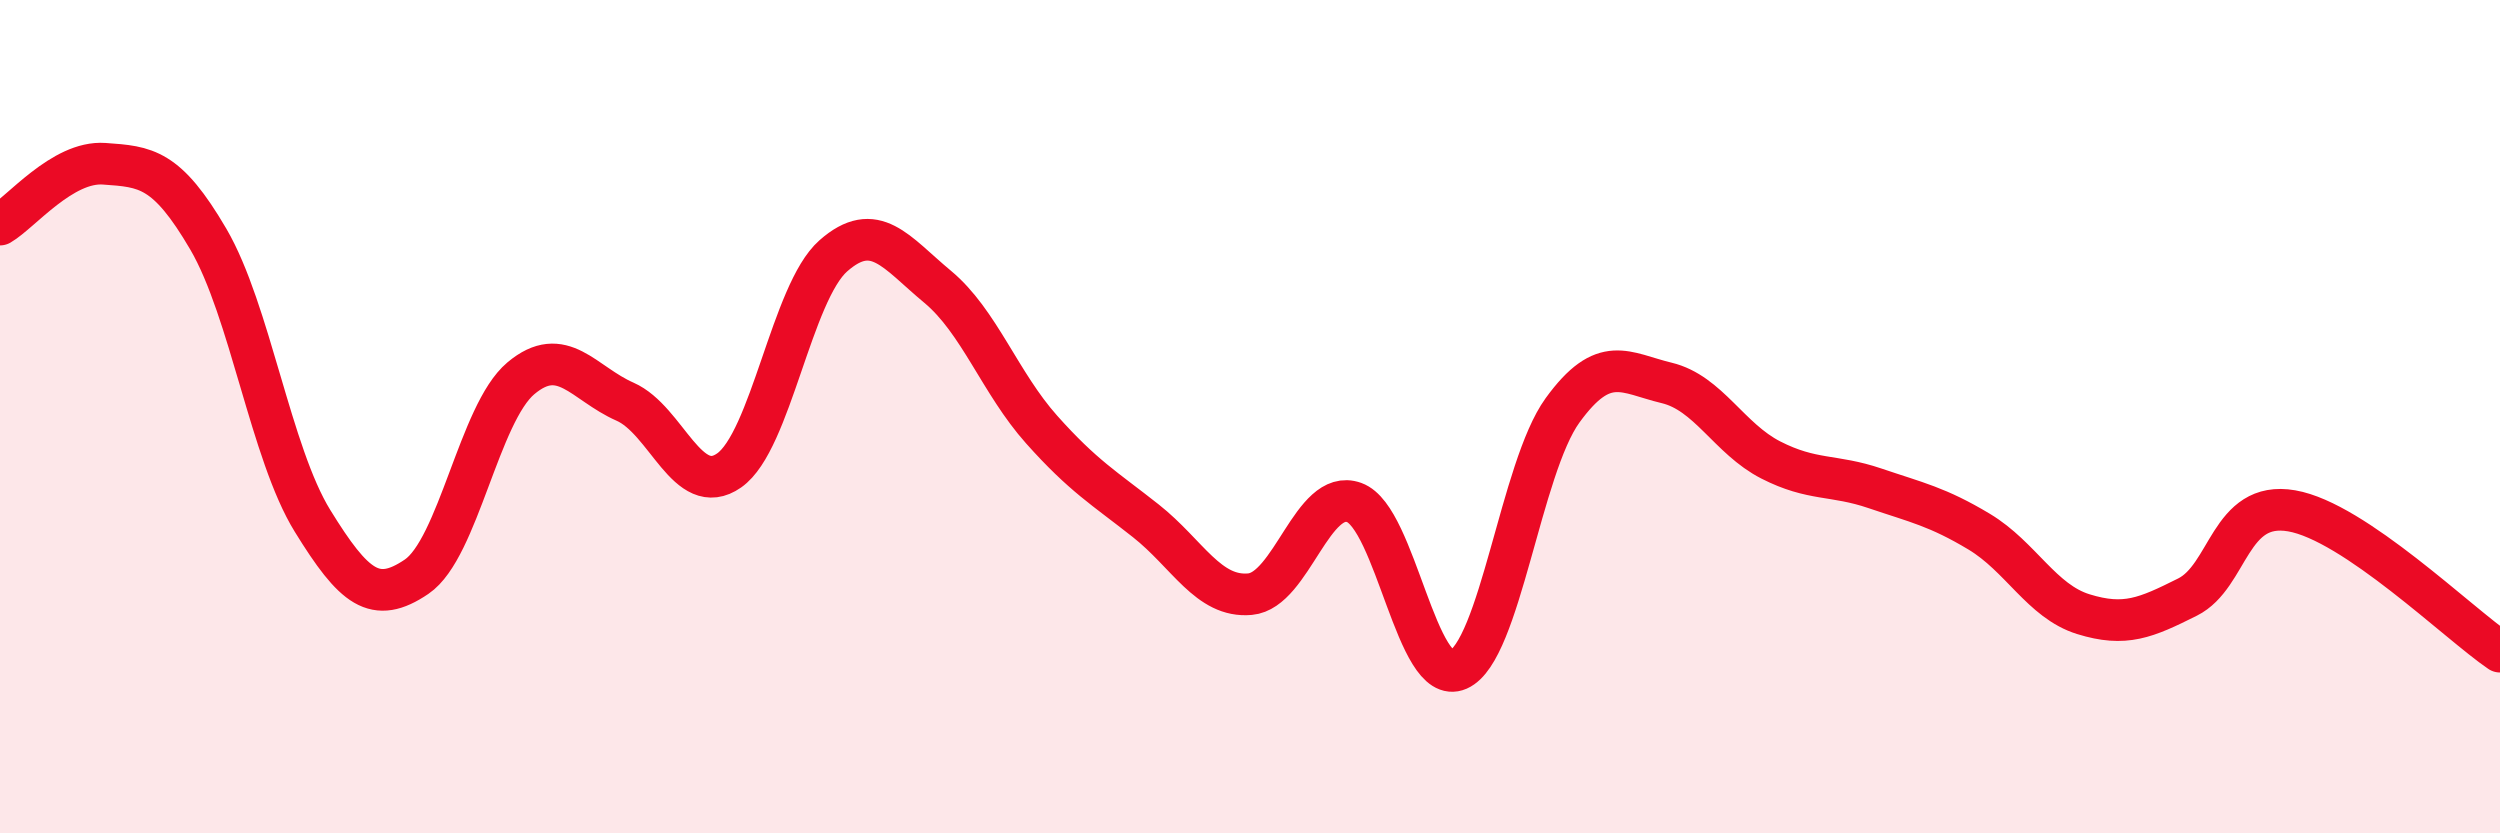
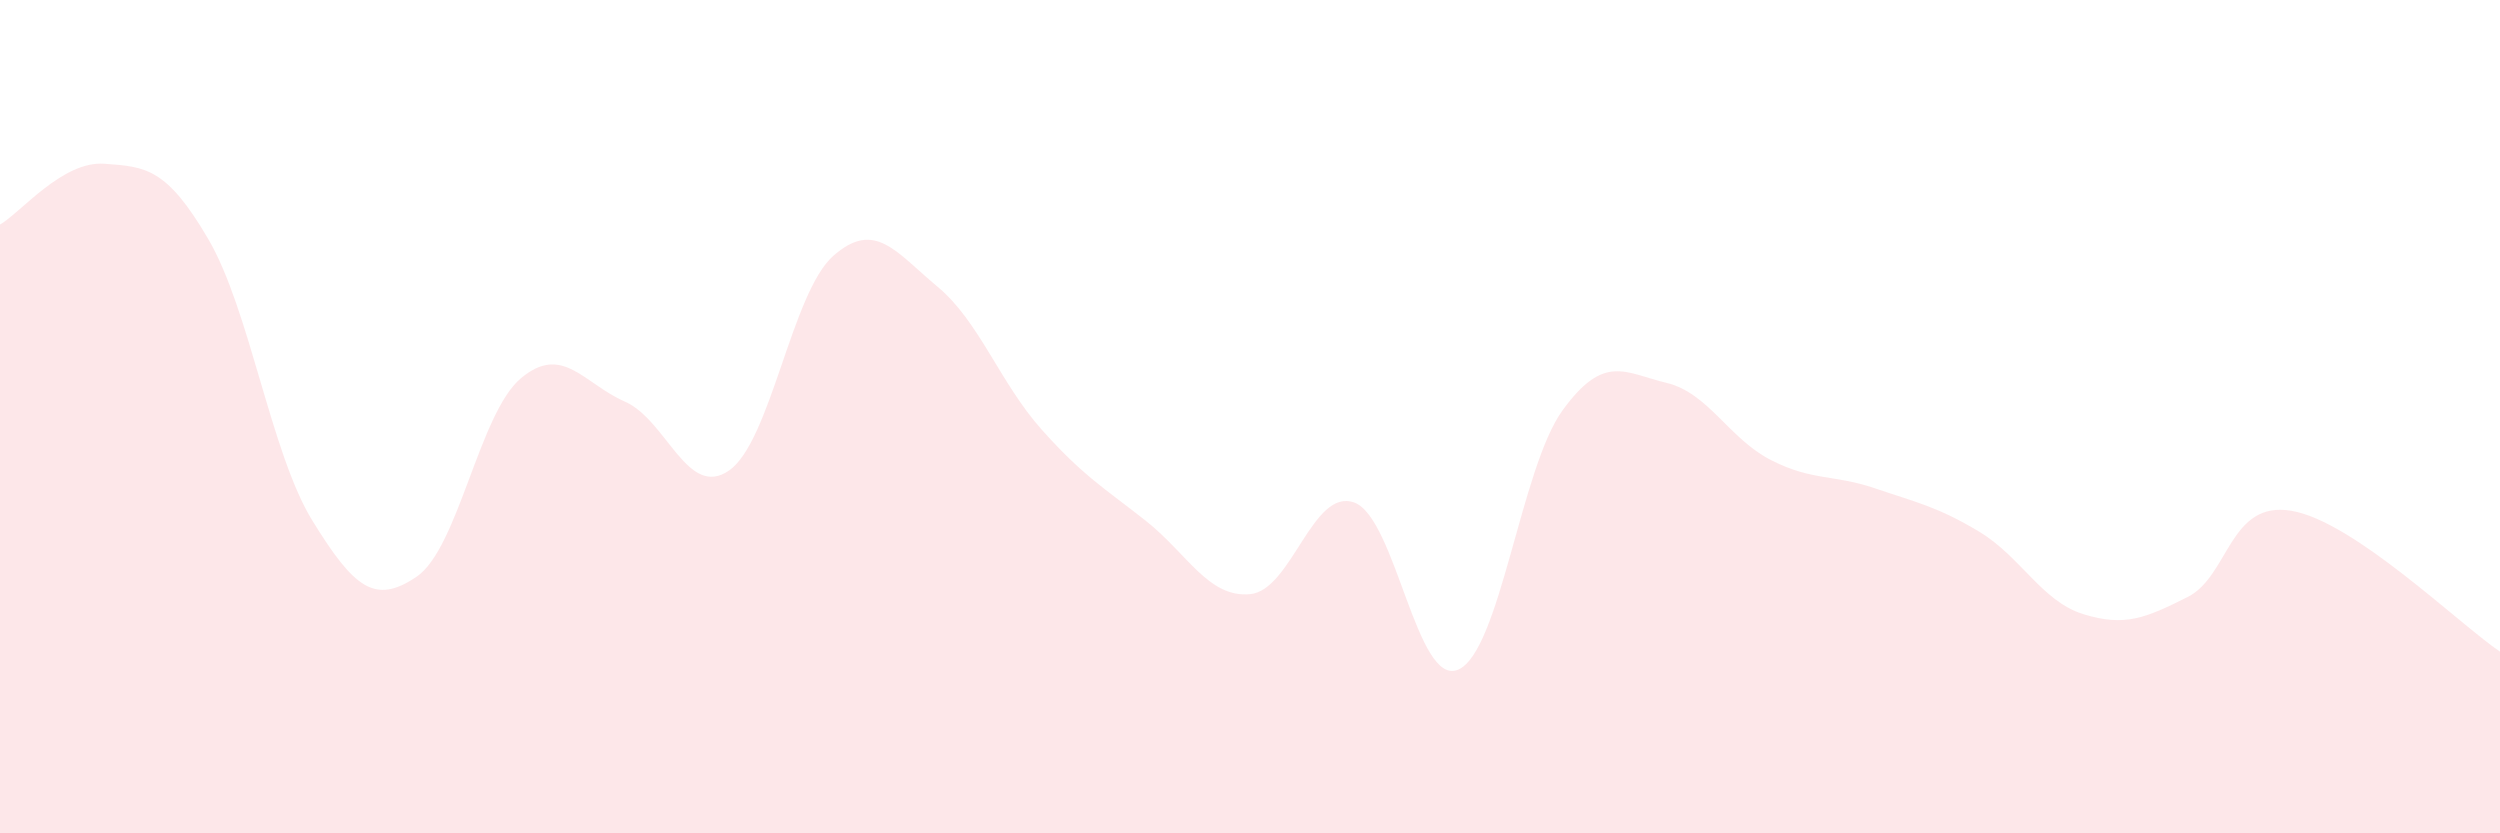
<svg xmlns="http://www.w3.org/2000/svg" width="60" height="20" viewBox="0 0 60 20">
  <path d="M 0,5.39 C 0.5,5.1 1.5,3.86 2.5,3.93 C 3.5,4 4,4.03 5,5.74 C 6,7.45 6.5,10.88 7.5,12.5 C 8.5,14.12 9,14.52 10,13.84 C 11,13.16 11.5,9.92 12.5,9.08 C 13.5,8.24 14,9.2 15,9.64 C 16,10.08 16.5,11.99 17.5,11.29 C 18.5,10.59 19,7.02 20,6.14 C 21,5.26 21.5,6.05 22.5,6.88 C 23.5,7.71 24,9.19 25,10.31 C 26,11.43 26.5,11.71 27.5,12.5 C 28.5,13.29 29,14.35 30,14.26 C 31,14.17 31.5,11.7 32.5,12.06 C 33.5,12.42 34,16.51 35,16.07 C 36,15.63 36.5,11.23 37.5,9.85 C 38.5,8.47 39,8.95 40,9.19 C 41,9.43 41.5,10.53 42.5,11.04 C 43.5,11.55 44,11.38 45,11.72 C 46,12.06 46.5,12.16 47.5,12.76 C 48.5,13.36 49,14.43 50,14.74 C 51,15.05 51.5,14.83 52.5,14.33 C 53.5,13.83 53.5,12 55,12.26 C 56.5,12.52 59,14.96 60,15.64L60 20L0 20Z" fill="#EB0A25" opacity="0.1" stroke-linecap="round" stroke-linejoin="round" />
-   <path d="M 0,5.39 C 0.5,5.1 1.5,3.86 2.5,3.93 C 3.5,4 4,4.03 5,5.74 C 6,7.45 6.5,10.88 7.5,12.5 C 8.5,14.12 9,14.52 10,13.84 C 11,13.16 11.5,9.92 12.5,9.08 C 13.5,8.24 14,9.2 15,9.64 C 16,10.08 16.5,11.99 17.5,11.29 C 18.5,10.59 19,7.02 20,6.14 C 21,5.26 21.5,6.05 22.5,6.88 C 23.5,7.71 24,9.19 25,10.31 C 26,11.43 26.5,11.71 27.5,12.5 C 28.5,13.29 29,14.35 30,14.26 C 31,14.17 31.5,11.7 32.5,12.06 C 33.5,12.42 34,16.51 35,16.07 C 36,15.63 36.5,11.23 37.5,9.85 C 38.5,8.47 39,8.95 40,9.19 C 41,9.43 41.5,10.53 42.5,11.04 C 43.5,11.55 44,11.38 45,11.72 C 46,12.06 46.5,12.16 47.5,12.76 C 48.5,13.36 49,14.43 50,14.74 C 51,15.05 51.5,14.83 52.5,14.33 C 53.5,13.83 53.5,12 55,12.26 C 56.5,12.52 59,14.96 60,15.64" stroke="#EB0A25" stroke-width="1" fill="none" stroke-linecap="round" stroke-linejoin="round" />
</svg>